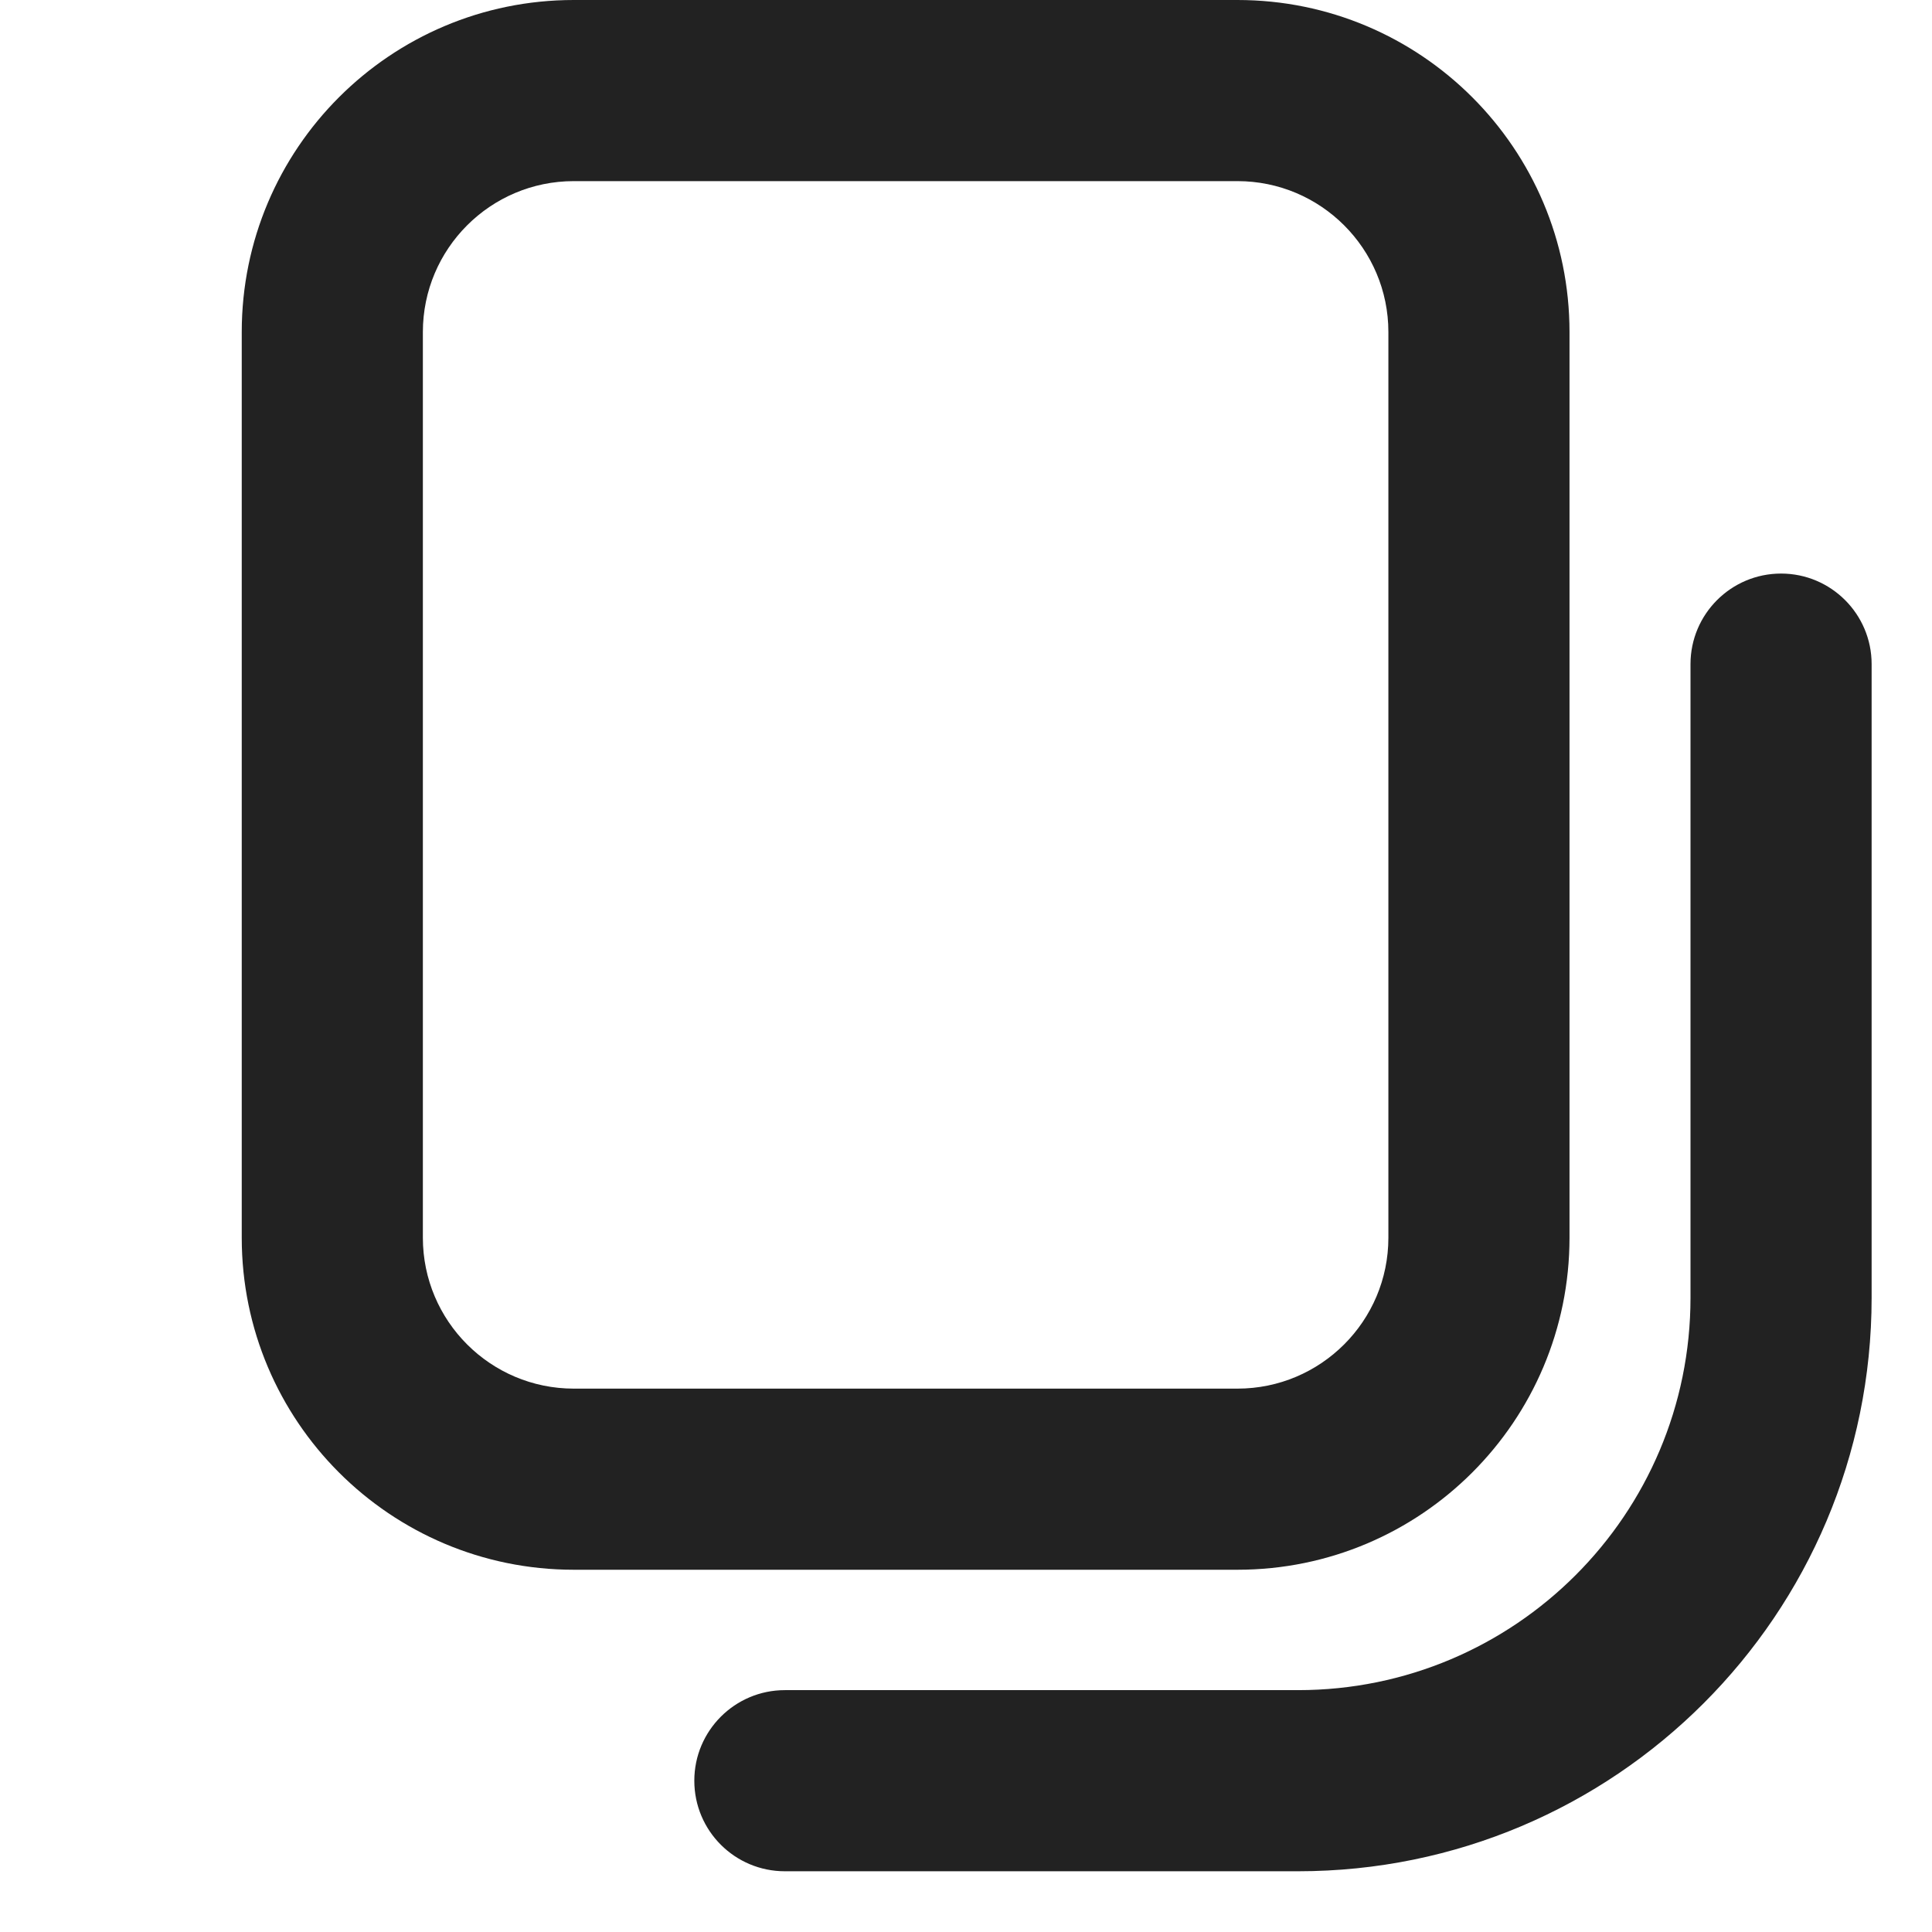
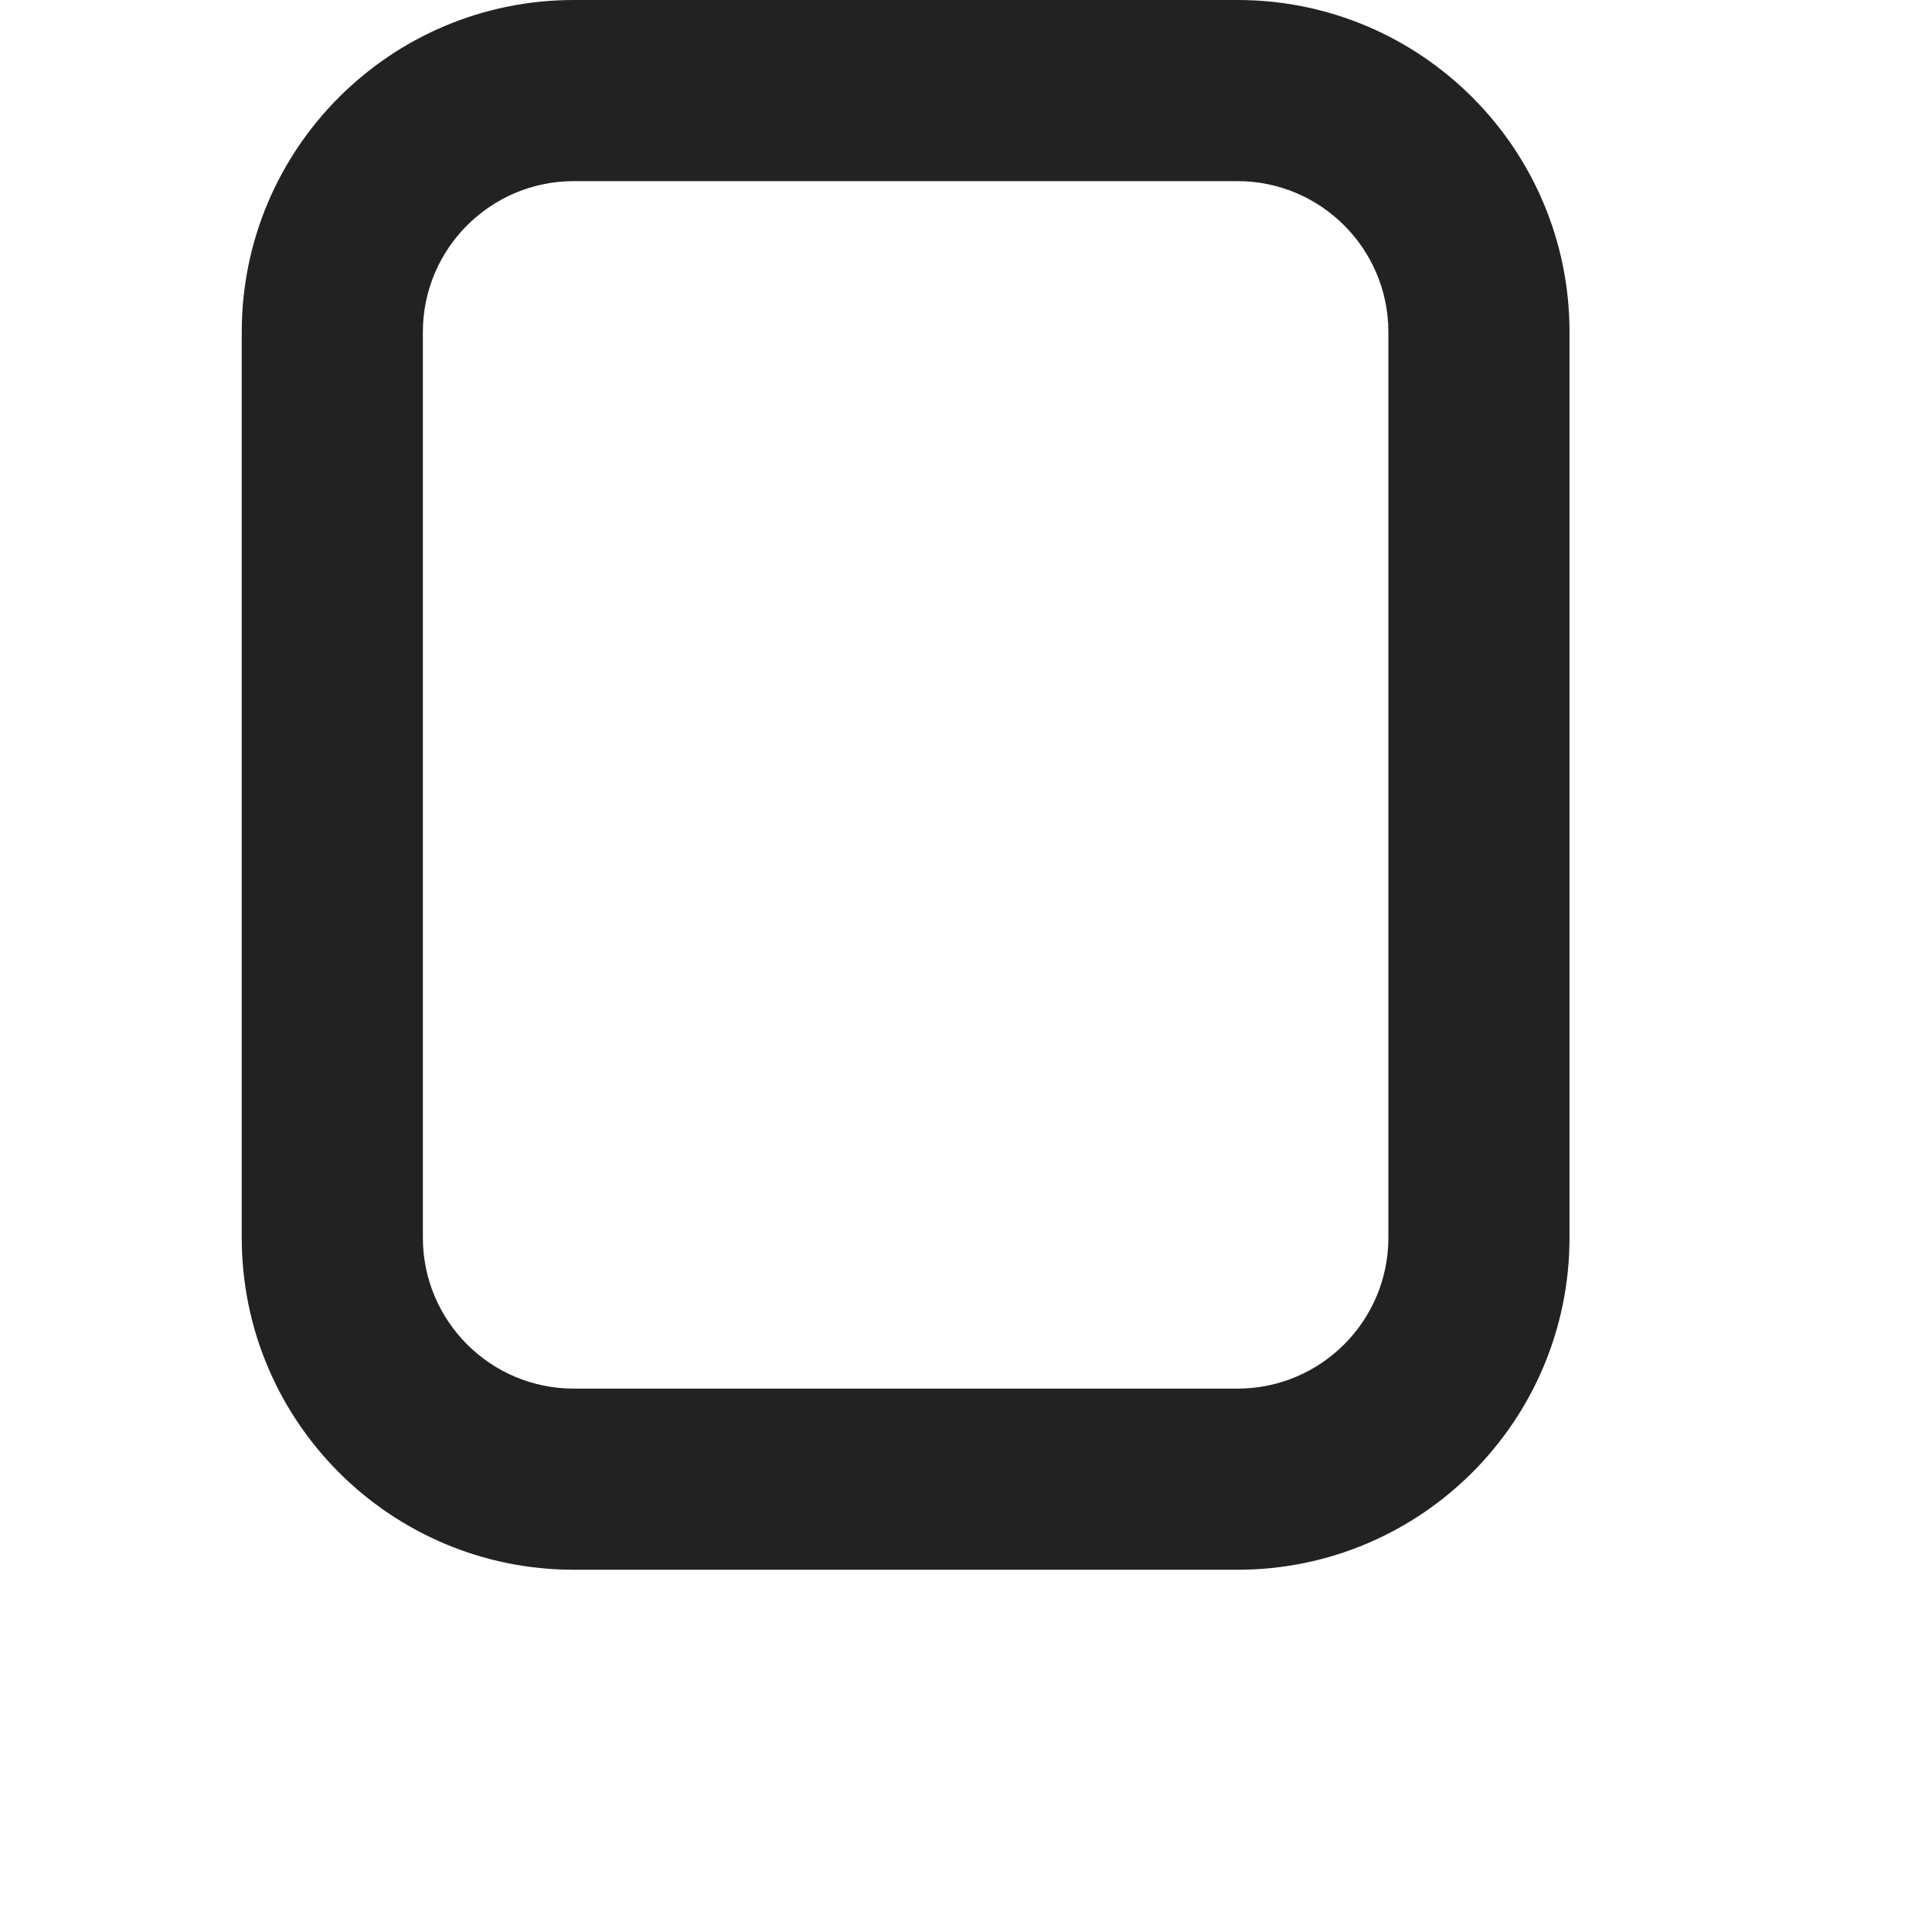
<svg xmlns="http://www.w3.org/2000/svg" width="16" height="16" viewBox="0 0 16 16" fill="none">
  <path fill-rule="evenodd" clip-rule="evenodd" d="M4.752 0C3.233 0 2.002 1.231 2.002 2.75V10.25C2.002 11.769 3.233 13 4.752 13H10.248C11.767 13 12.998 11.769 12.998 10.25V2.75C12.998 1.231 11.767 0 10.248 0H4.752ZM3.502 2.75C3.502 2.06 4.062 1.5 4.752 1.5H10.248C10.938 1.5 11.498 2.06 11.498 2.75V10.25C11.498 10.94 10.938 11.5 10.248 11.5H4.752C4.062 11.5 3.502 10.94 3.502 10.25V2.75Z" fill="#222222" />
-   <path d="M15.5 5.5C15.5 5.086 15.164 4.75 14.75 4.75C14.336 4.75 14 5.086 14 5.5V10.747C14 12.542 12.545 13.997 10.75 13.997H6.5C6.086 13.997 5.75 14.333 5.75 14.747C5.75 15.162 6.086 15.497 6.5 15.497H10.75C13.373 15.497 15.5 13.371 15.5 10.747V5.5Z" fill="#222222" />
</svg>